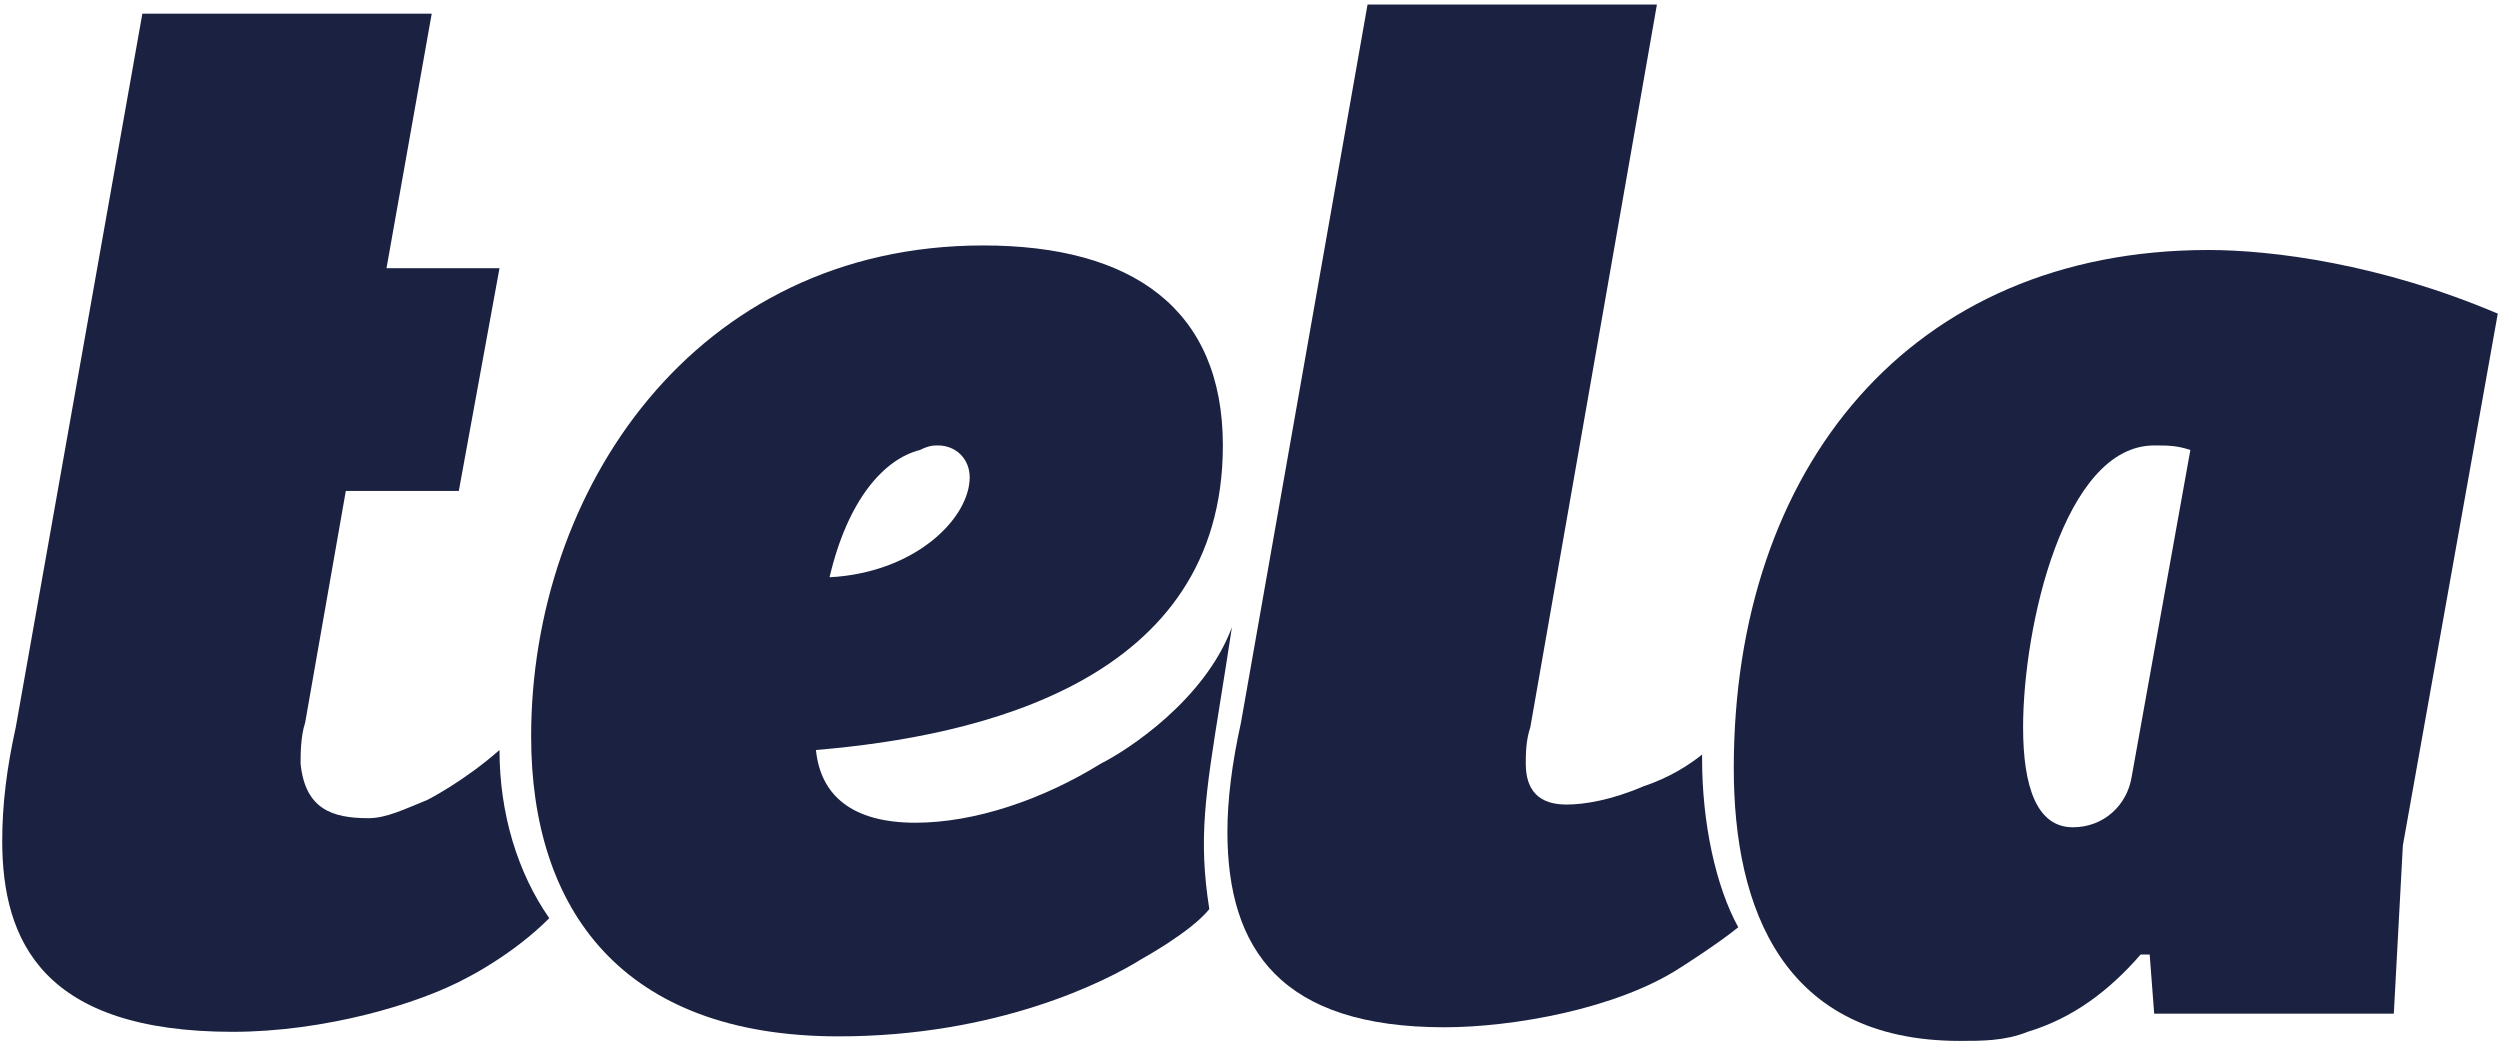
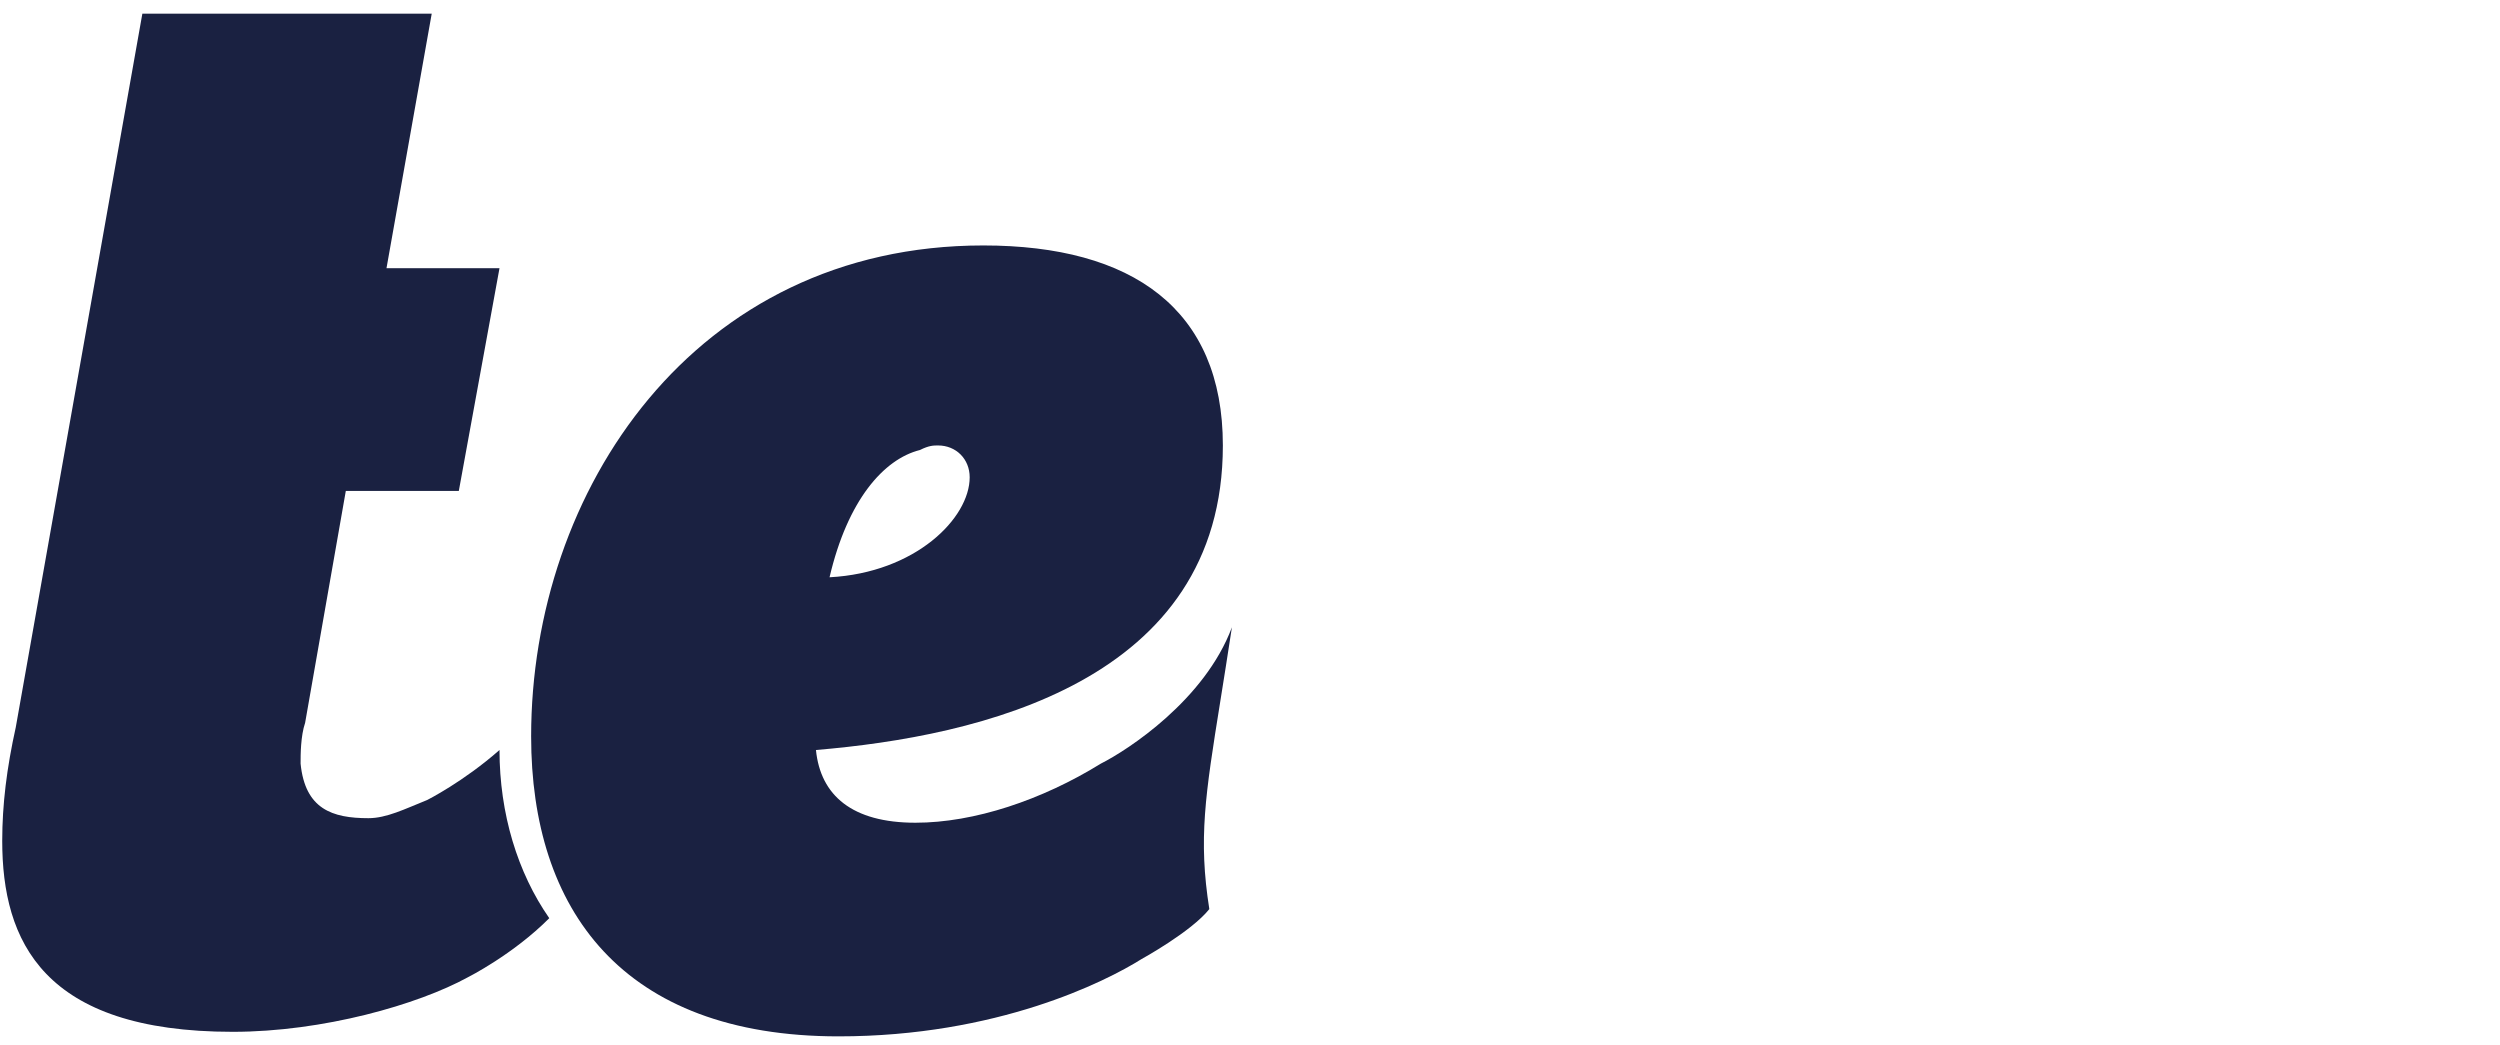
<svg xmlns="http://www.w3.org/2000/svg" width="55" height="23" viewBox="0 0 55 23" fill="none">
-   <path fill-rule="evenodd" clip-rule="evenodd" d="M52.664 22.3L52.863 18.6L54.951 6.9C52.365 5.8 49.978 5.5 48.586 5.5C42.022 5.5 38.143 10.3 38.143 16.9C38.143 20 39.237 22.9 43.116 22.9C43.613 22.9 44.11 22.9 44.608 22.7C45.602 22.4 46.398 21.8 47.094 21H47.293L47.392 22.3H52.664ZM47.392 9.8C47.691 9.8 47.89 9.8 48.188 9.9L46.895 17.1C46.796 17.7 46.298 18.2 45.602 18.2C44.806 18.2 44.508 17.3 44.508 16C44.508 13.8 45.403 9.8 47.392 9.8Z" fill="#1A2141" />
  <path fill-rule="evenodd" clip-rule="evenodd" d="M24.218 16.8C24.814 16.5 26.505 15.4 27.102 13.8C27.009 14.415 26.923 14.95 26.847 15.426C26.514 17.504 26.362 18.454 26.605 20C26.207 20.5 25.113 21.1 25.113 21.1C24.317 21.6 21.93 22.8 18.449 22.8C13.675 22.8 11.685 20 11.685 16.2C11.685 10.8 15.266 5.4 21.632 5.4C24.914 5.4 26.903 6.8 26.903 9.8C26.903 15 21.532 16.2 17.951 16.5C18.051 17.5 18.747 18.1 20.14 18.1C21.433 18.1 22.924 17.6 24.218 16.8ZM20.637 9.8C20.538 9.8 20.438 9.8 20.239 9.9C19.443 10.1 18.648 11 18.25 12.7C20.14 12.6 21.333 11.4 21.333 10.5C21.333 10.1 21.035 9.8 20.637 9.8Z" fill="#1A2141" />
  <path d="M10.989 5.9H8.503L9.498 0.3H3.132L0.347 16C0.148 16.9 0.049 17.7 0.049 18.5C0.049 20.7 0.944 22.7 5.121 22.7C7.111 22.7 9.199 22.1 10.293 21.5C10.293 21.5 11.288 21 12.084 20.2C11.387 19.2 10.989 17.9 10.989 16.5C10.194 17.2 9.398 17.6 9.398 17.6C8.901 17.8 8.503 18 8.105 18C7.309 18 6.713 17.8 6.613 16.8C6.613 16.6 6.613 16.2 6.713 15.9L7.608 10.8H10.094L10.989 5.9Z" fill="#1A2141" />
-   <path d="M37.446 16.7V16.6C36.949 17 36.452 17.2 36.153 17.3C35.457 17.6 34.86 17.7 34.462 17.7C33.866 17.7 33.567 17.4 33.567 16.8C33.567 16.6 33.567 16.3 33.667 16L36.452 0.1H30.086L27.301 15.9C27.102 16.8 27.003 17.6 27.003 18.3C27.003 20.9 28.197 22.6 31.777 22.6C33.269 22.6 35.556 22.2 36.949 21.3C36.949 21.3 37.745 20.8 38.242 20.4C37.745 19.5 37.446 18.1 37.446 16.7Z" fill="#1A2141" />
</svg>